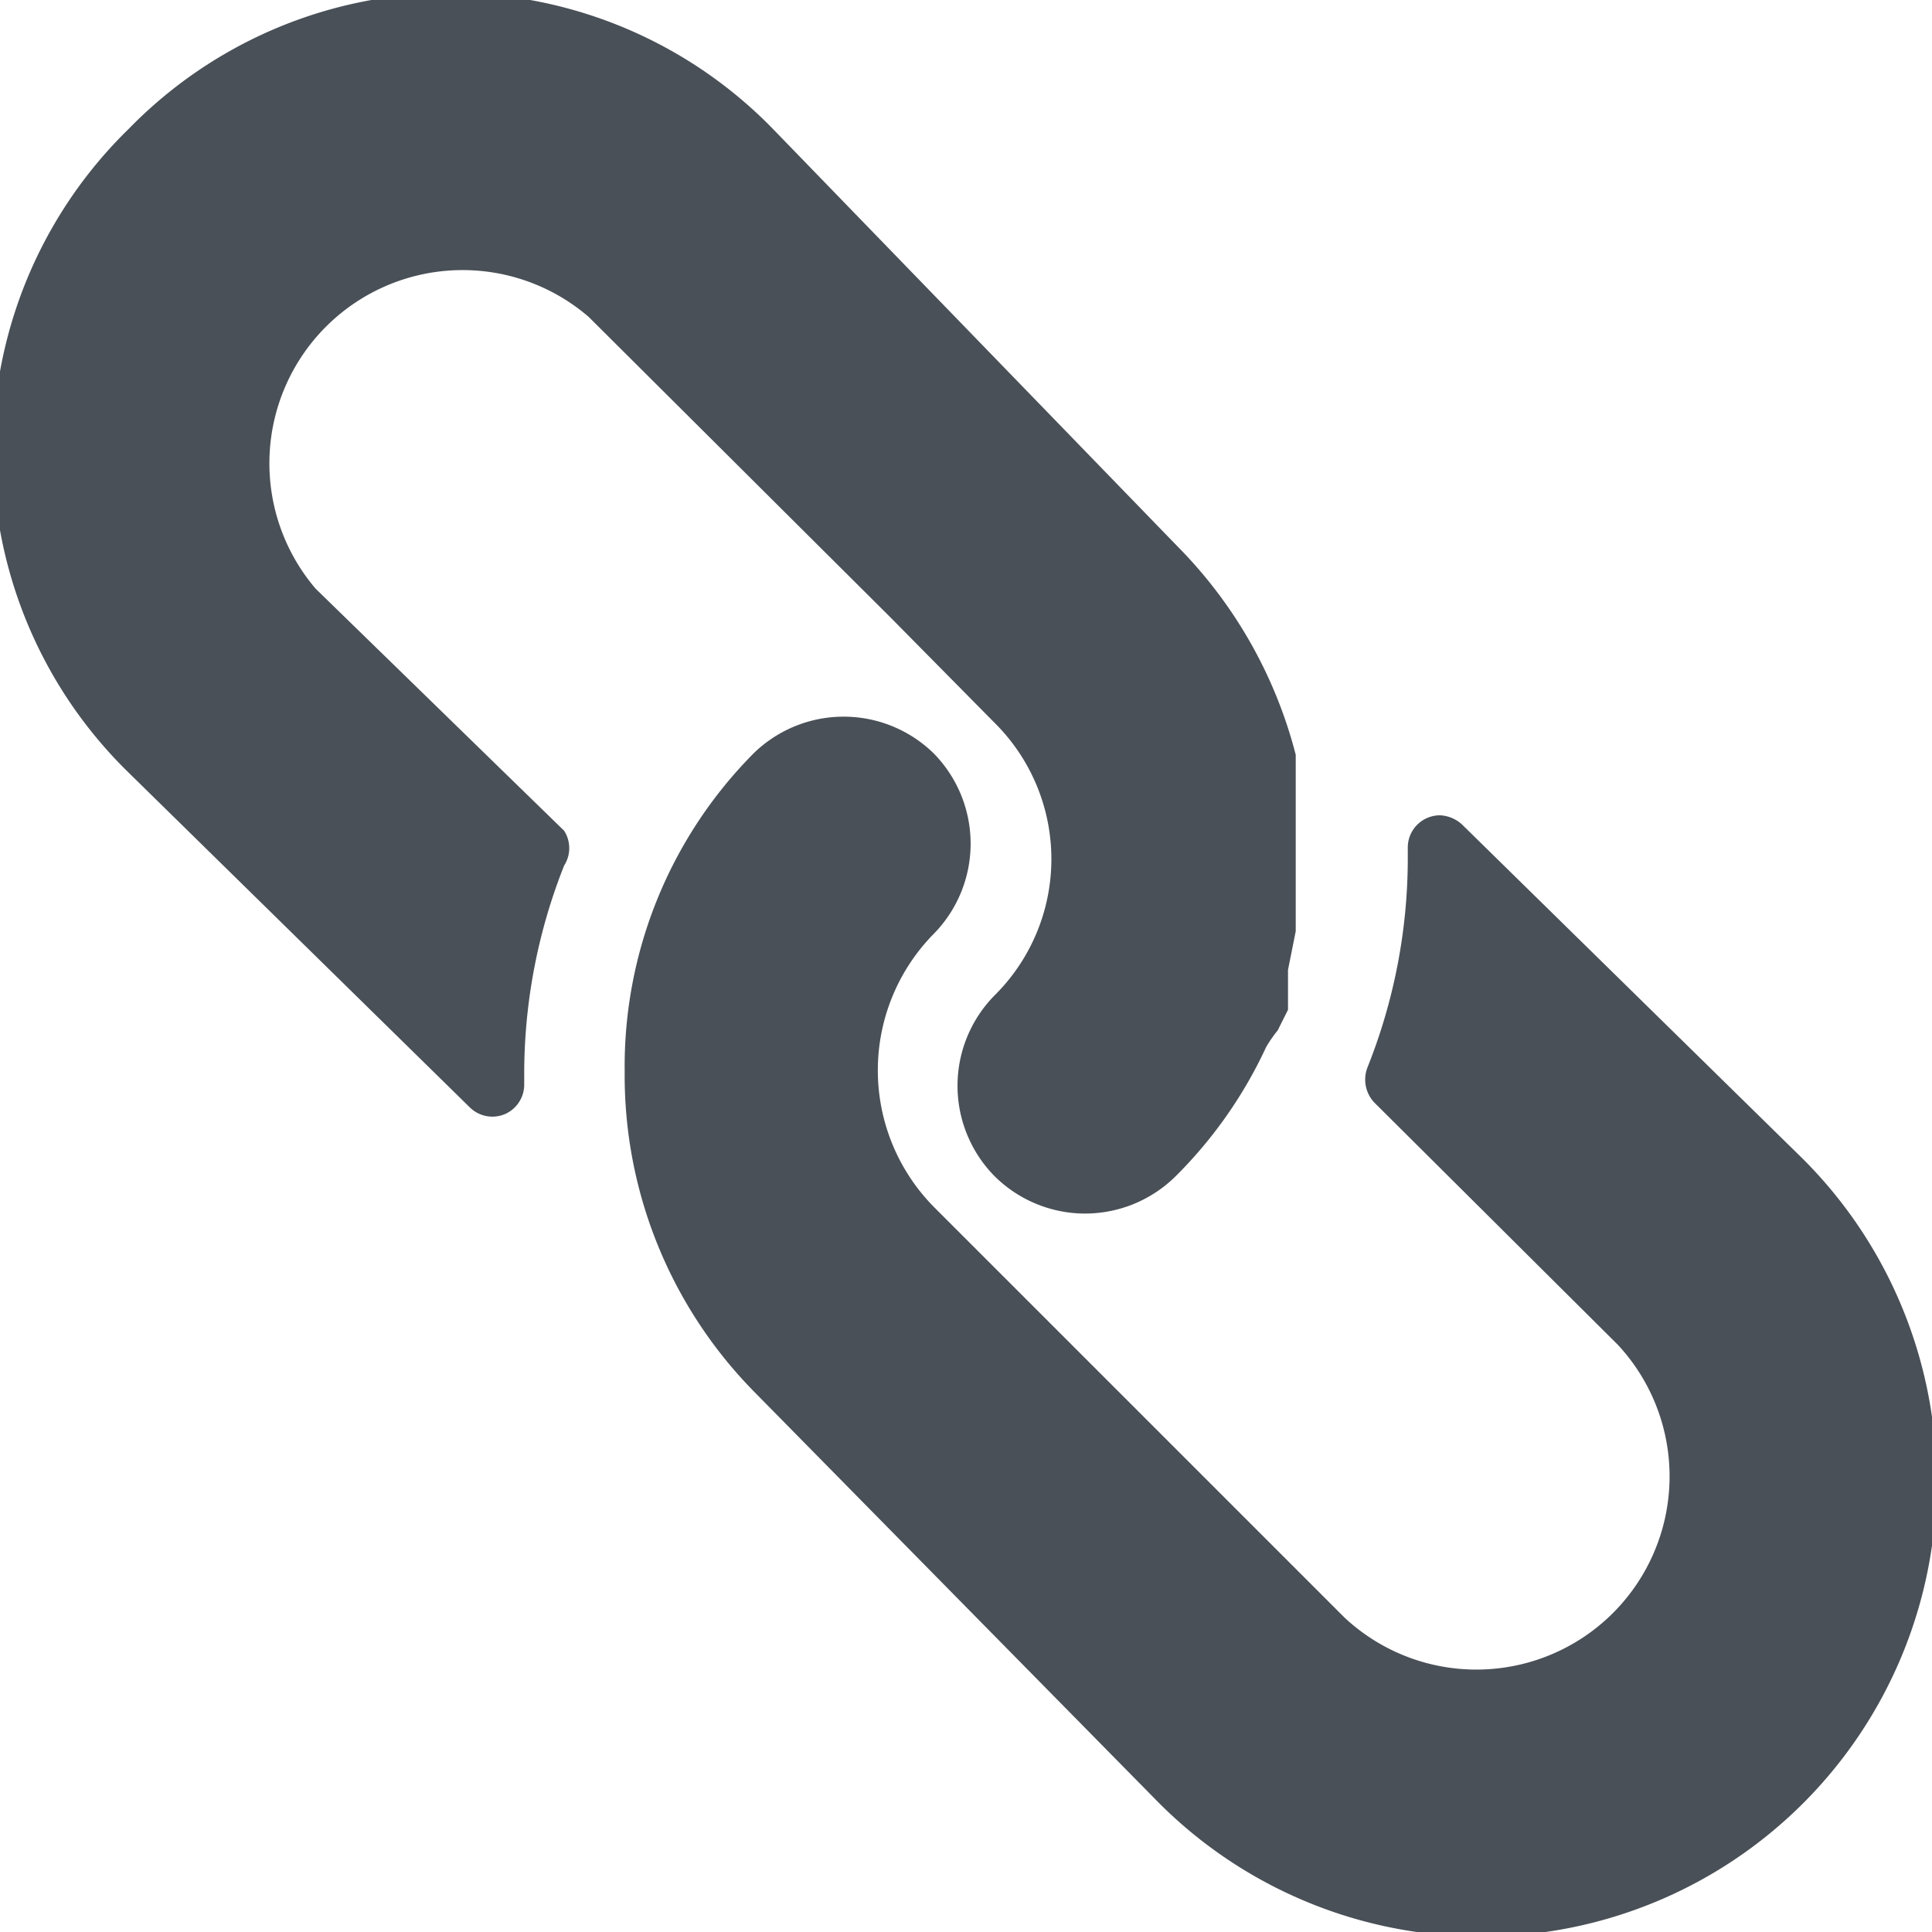
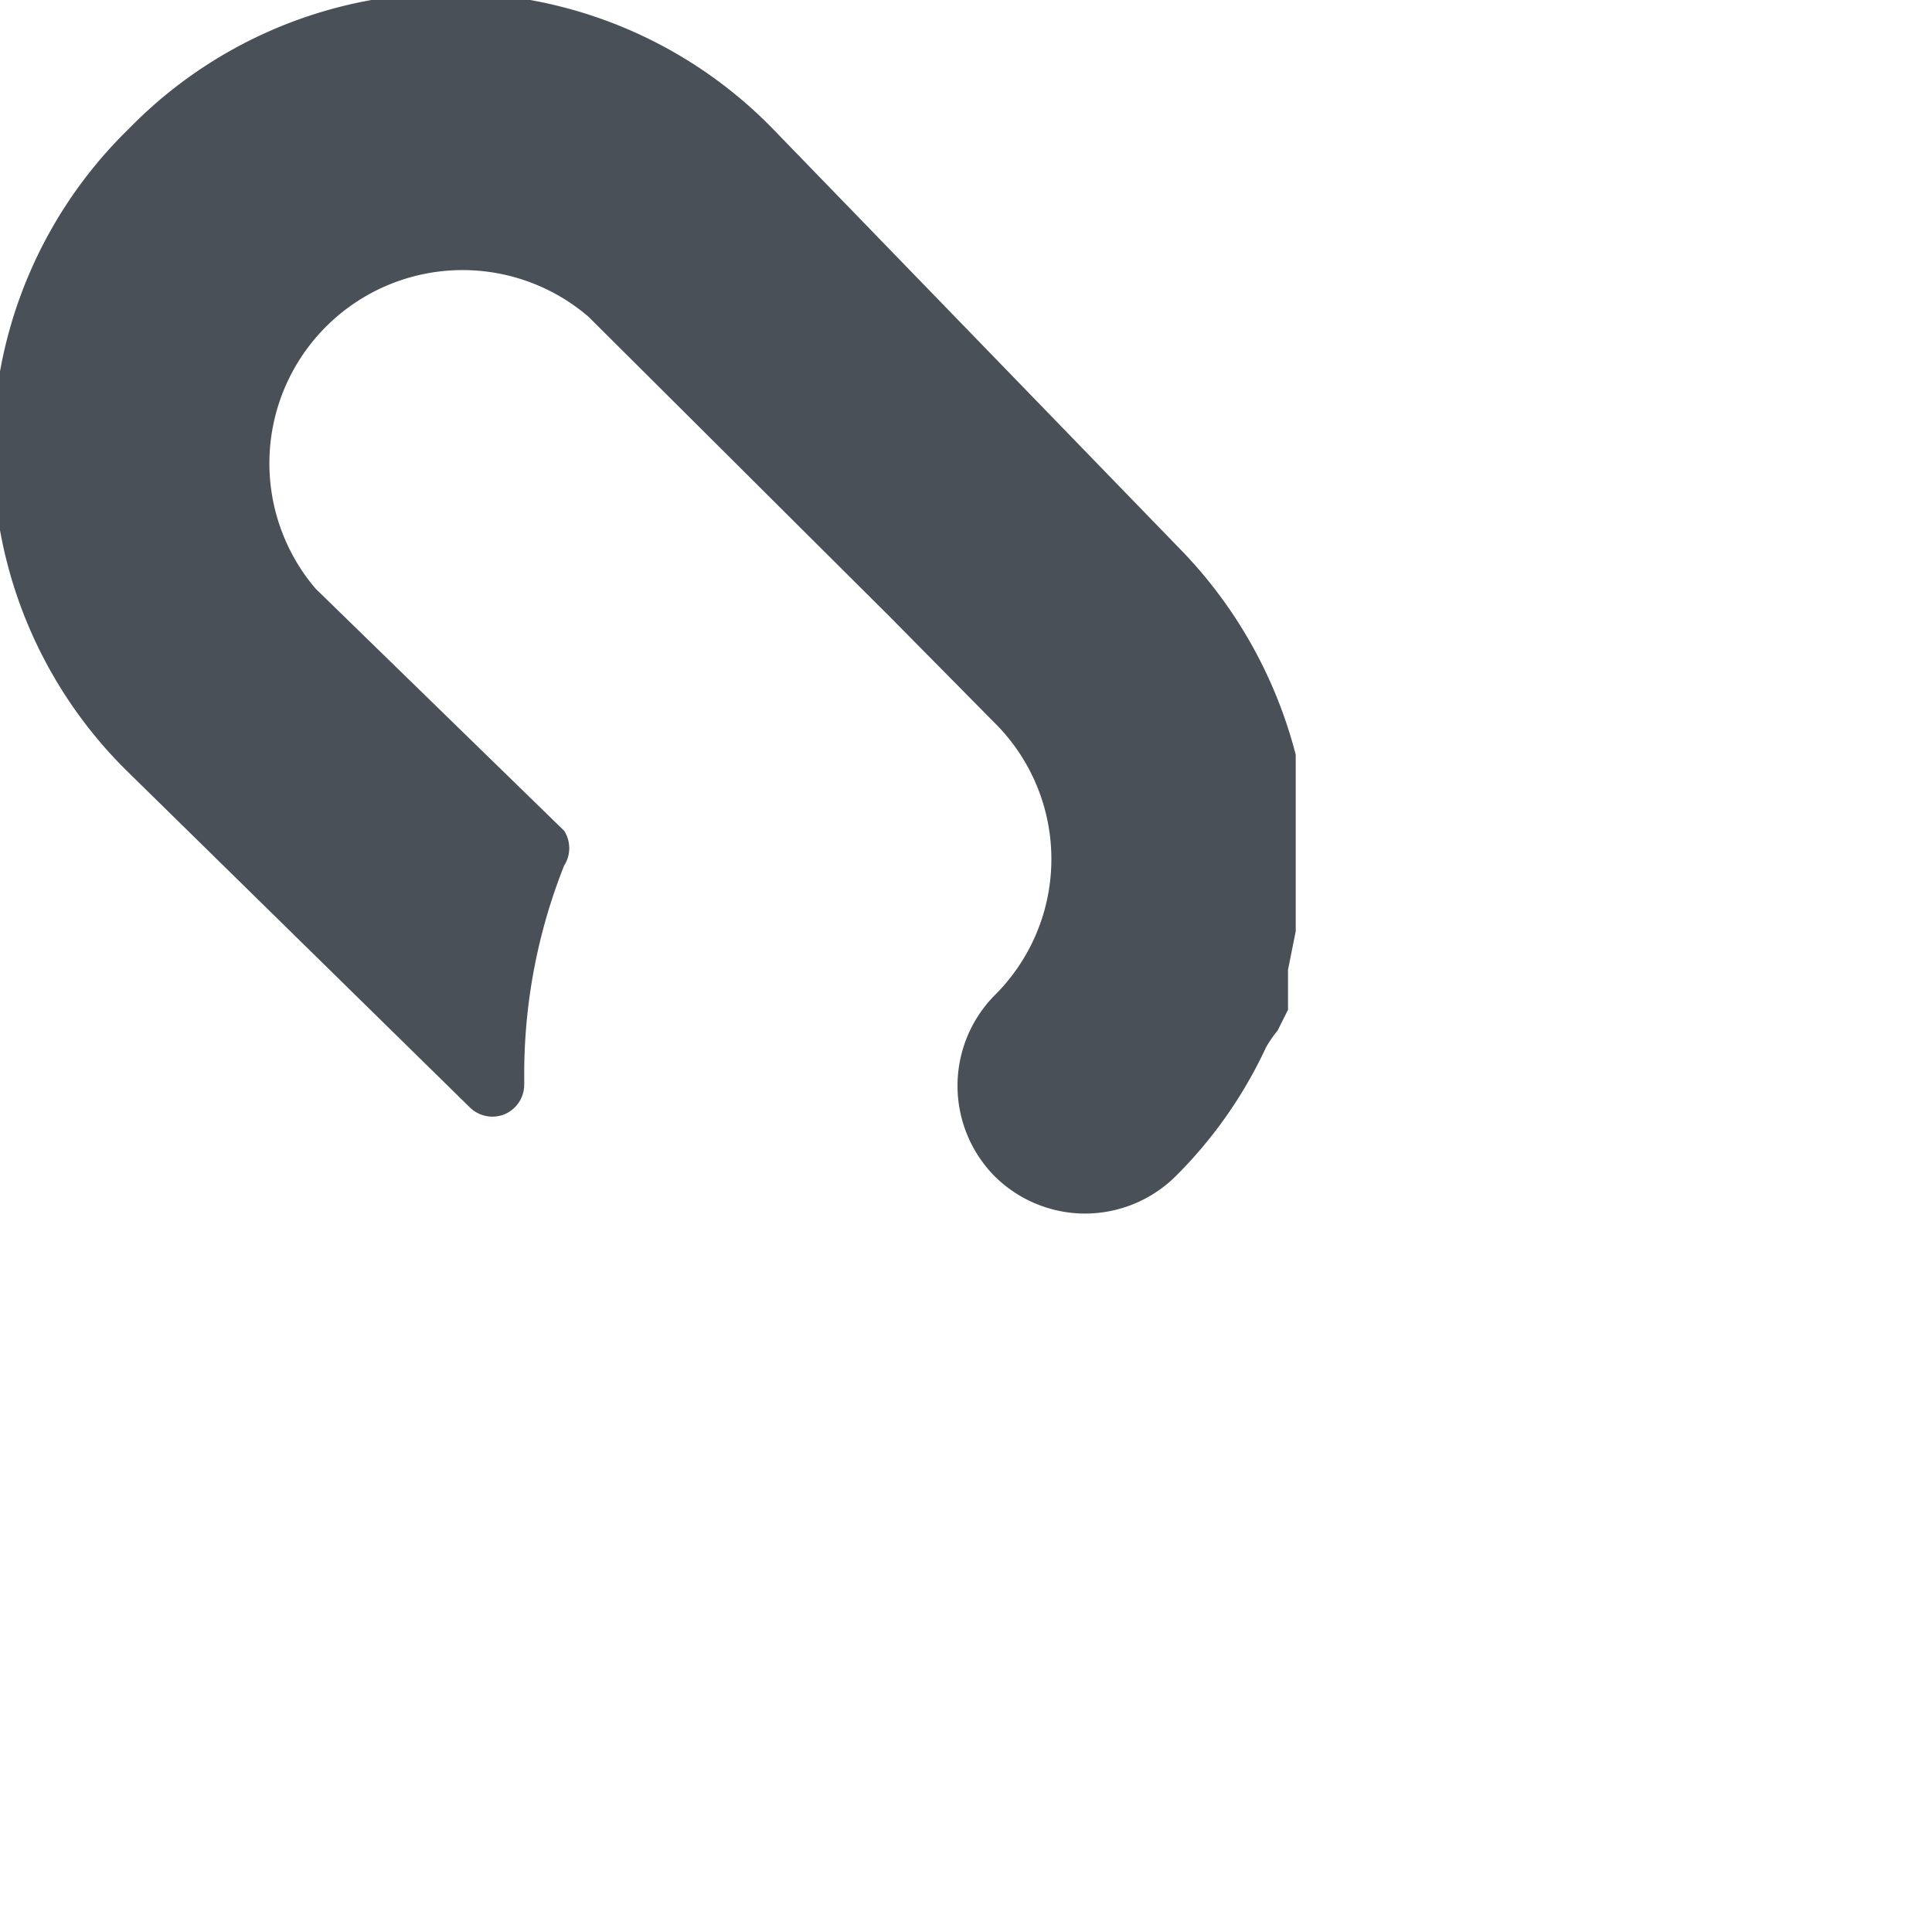
<svg xmlns="http://www.w3.org/2000/svg" id="圖層_1" data-name="圖層 1" viewBox="0 0 15 15">
  <defs>
    <style>.cls-1{fill:#495057;}</style>
  </defs>
-   <path class="cls-1" d="M5.85,5.85a3.45,3.45,0,0,0-1,2.47,3.5,3.5,0,0,0,1,2.48L9,14a3.5,3.5,0,0,0,5-5L11.36,6.41a.27.27,0,0,0-.18-.08.25.25,0,0,0-.25.25v.1a4.38,4.38,0,0,1-.31,1.6.26.26,0,0,0,.05.28l1.89,1.88a1.5,1.5,0,0,1-2.12,2.12L7.25,9.37a1.51,1.51,0,0,1,0-2.12,1,1,0,0,0,0-1.4,1,1,0,0,0-1.4,0Z" />
  <path class="cls-1" d="M1,1A3.49,3.49,0,0,0,1,6L3.65,8.6a.25.25,0,0,0,.27.05.25.25,0,0,0,.15-.23v-.1a4.38,4.38,0,0,1,.31-1.6.25.25,0,0,0,0-.27L2.45,4.57A1.5,1.5,0,0,1,4.57,2.46L6.91,4.79l0,0,.81.82a1.49,1.49,0,0,1,0,2.12,1,1,0,0,0,0,1.4,1,1,0,0,0,.64.29,1,1,0,0,0,.77-.29,3.47,3.47,0,0,0,.7-1A1,1,0,0,1,9.92,8L10,7.84c0-.06,0-.11,0-.16l0-.15.06-.3c0-.13,0-.25,0-.37V6.65l0-.13s0-.1,0-.16v-.1l0-.18,0-.08,0-.14v0a3.56,3.56,0,0,0-.92-1.62L6,1A3.49,3.49,0,0,0,1,1Z" />
</svg>